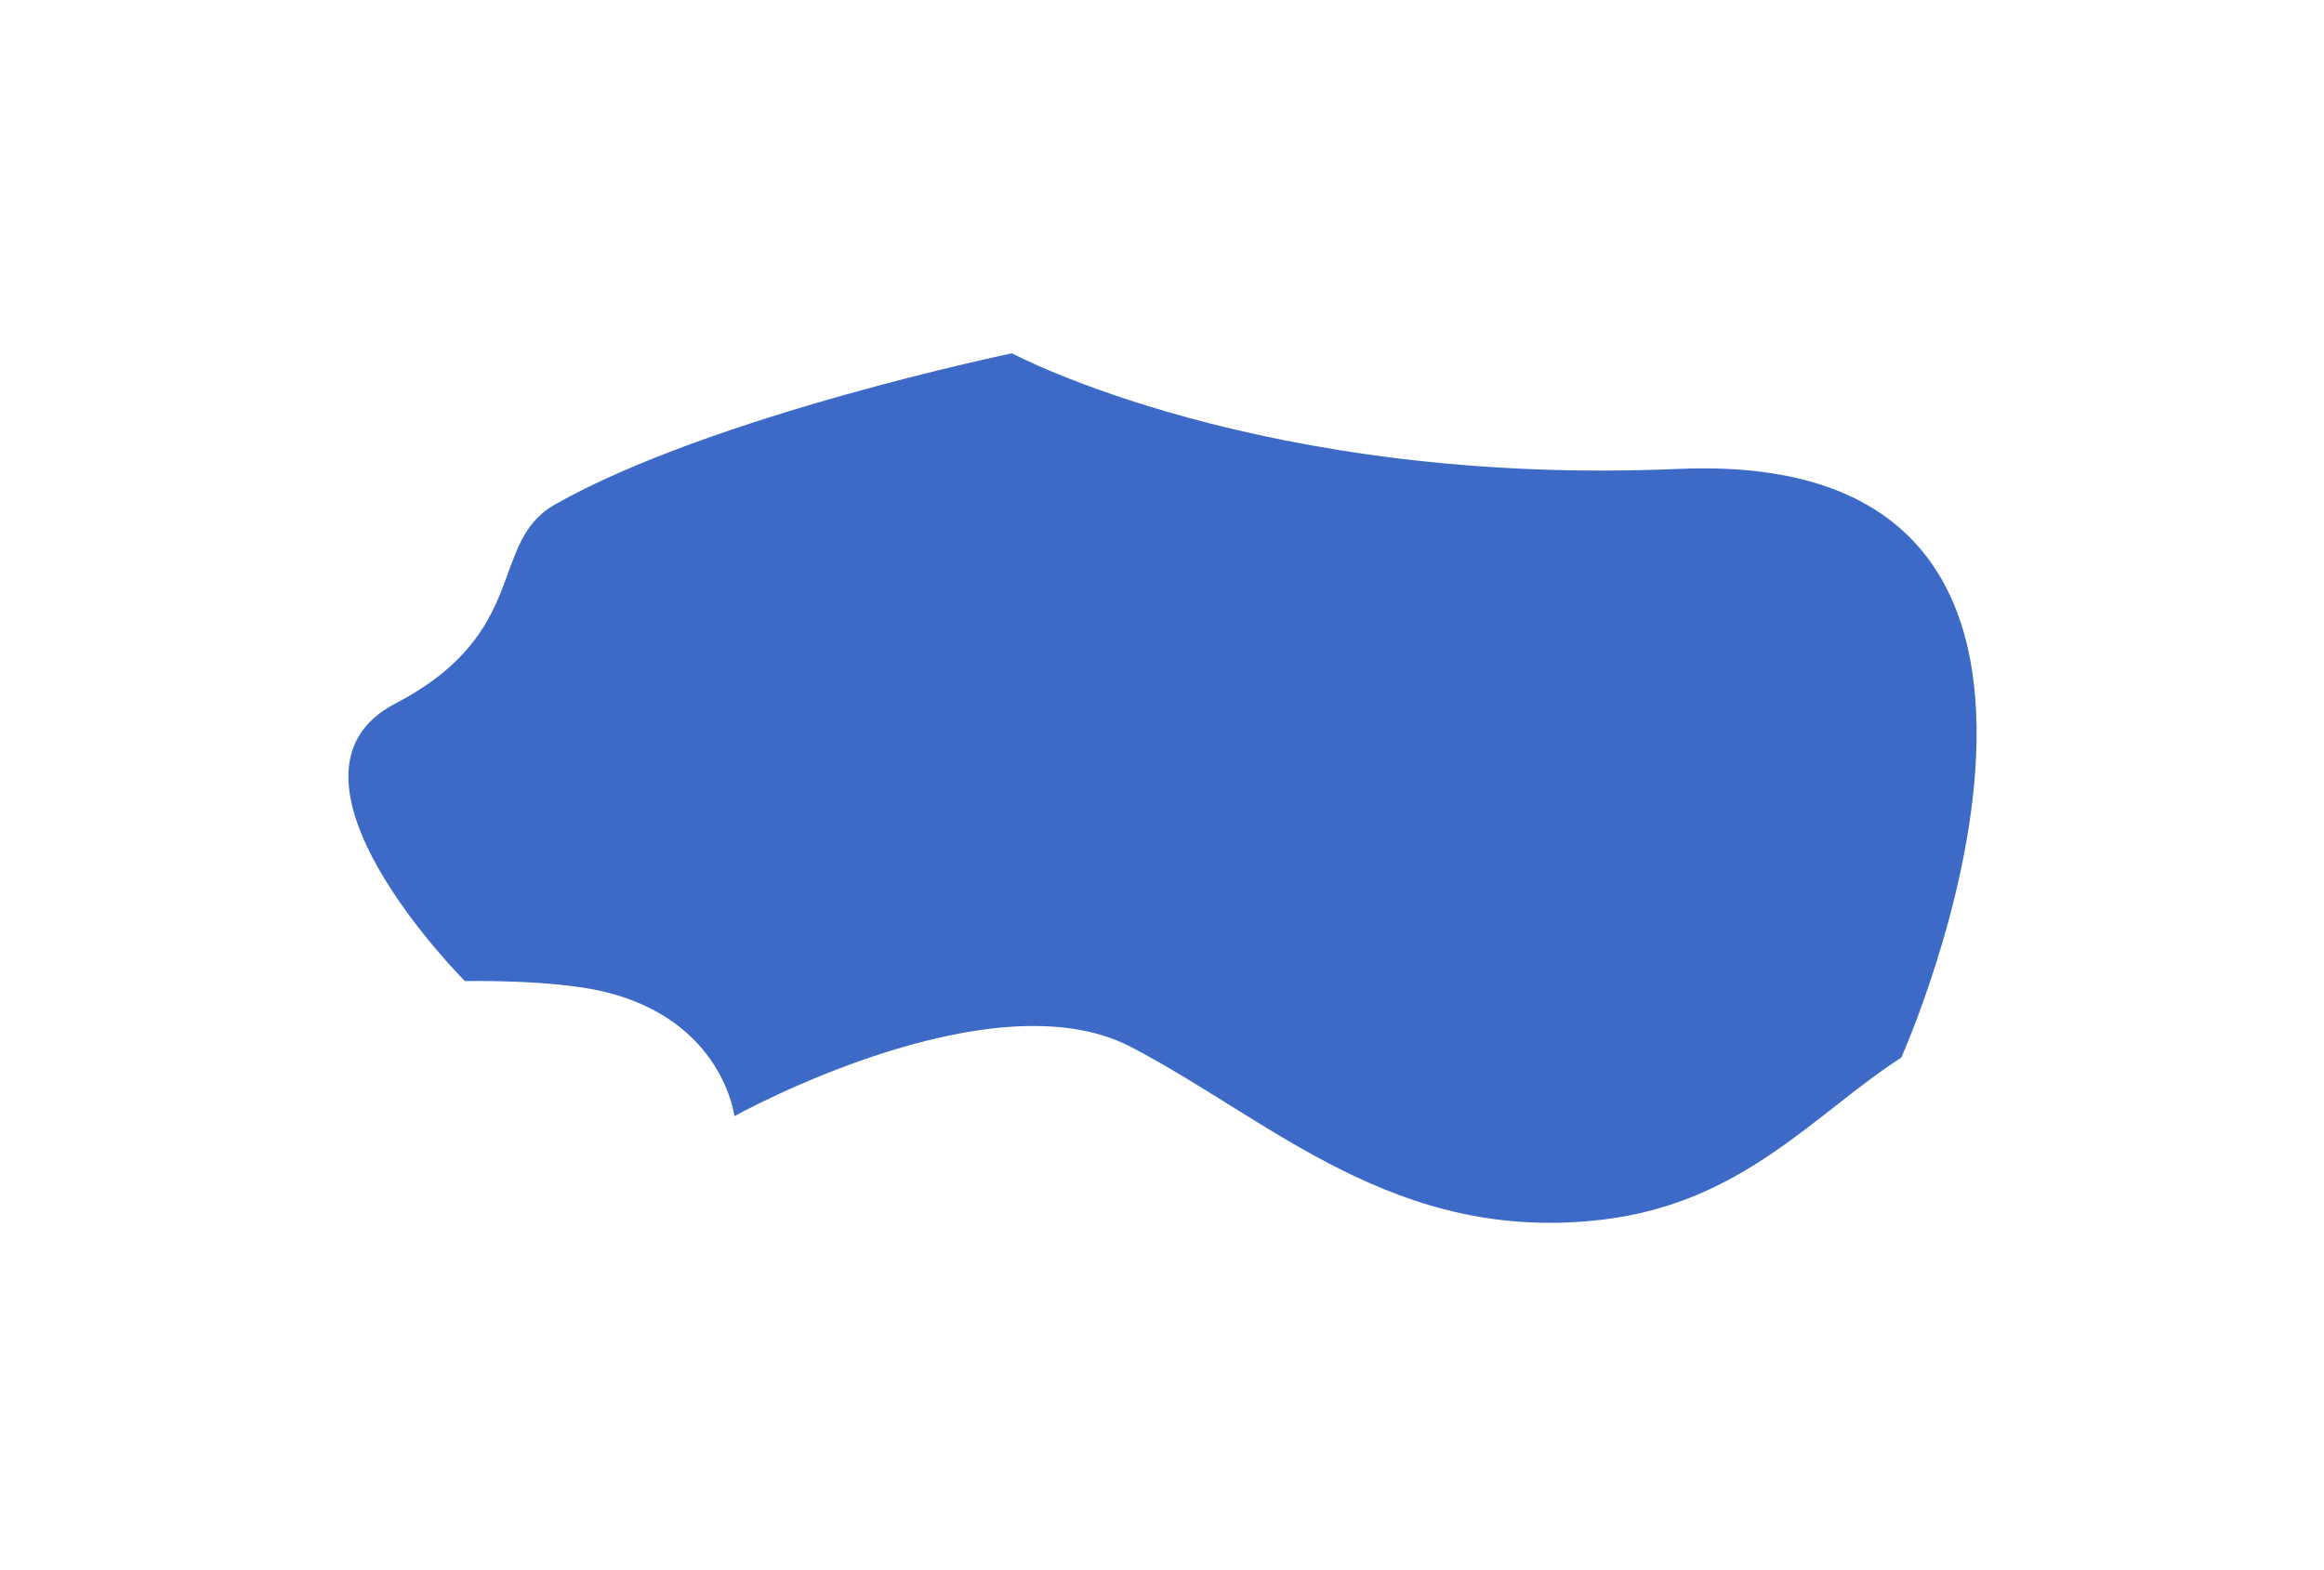
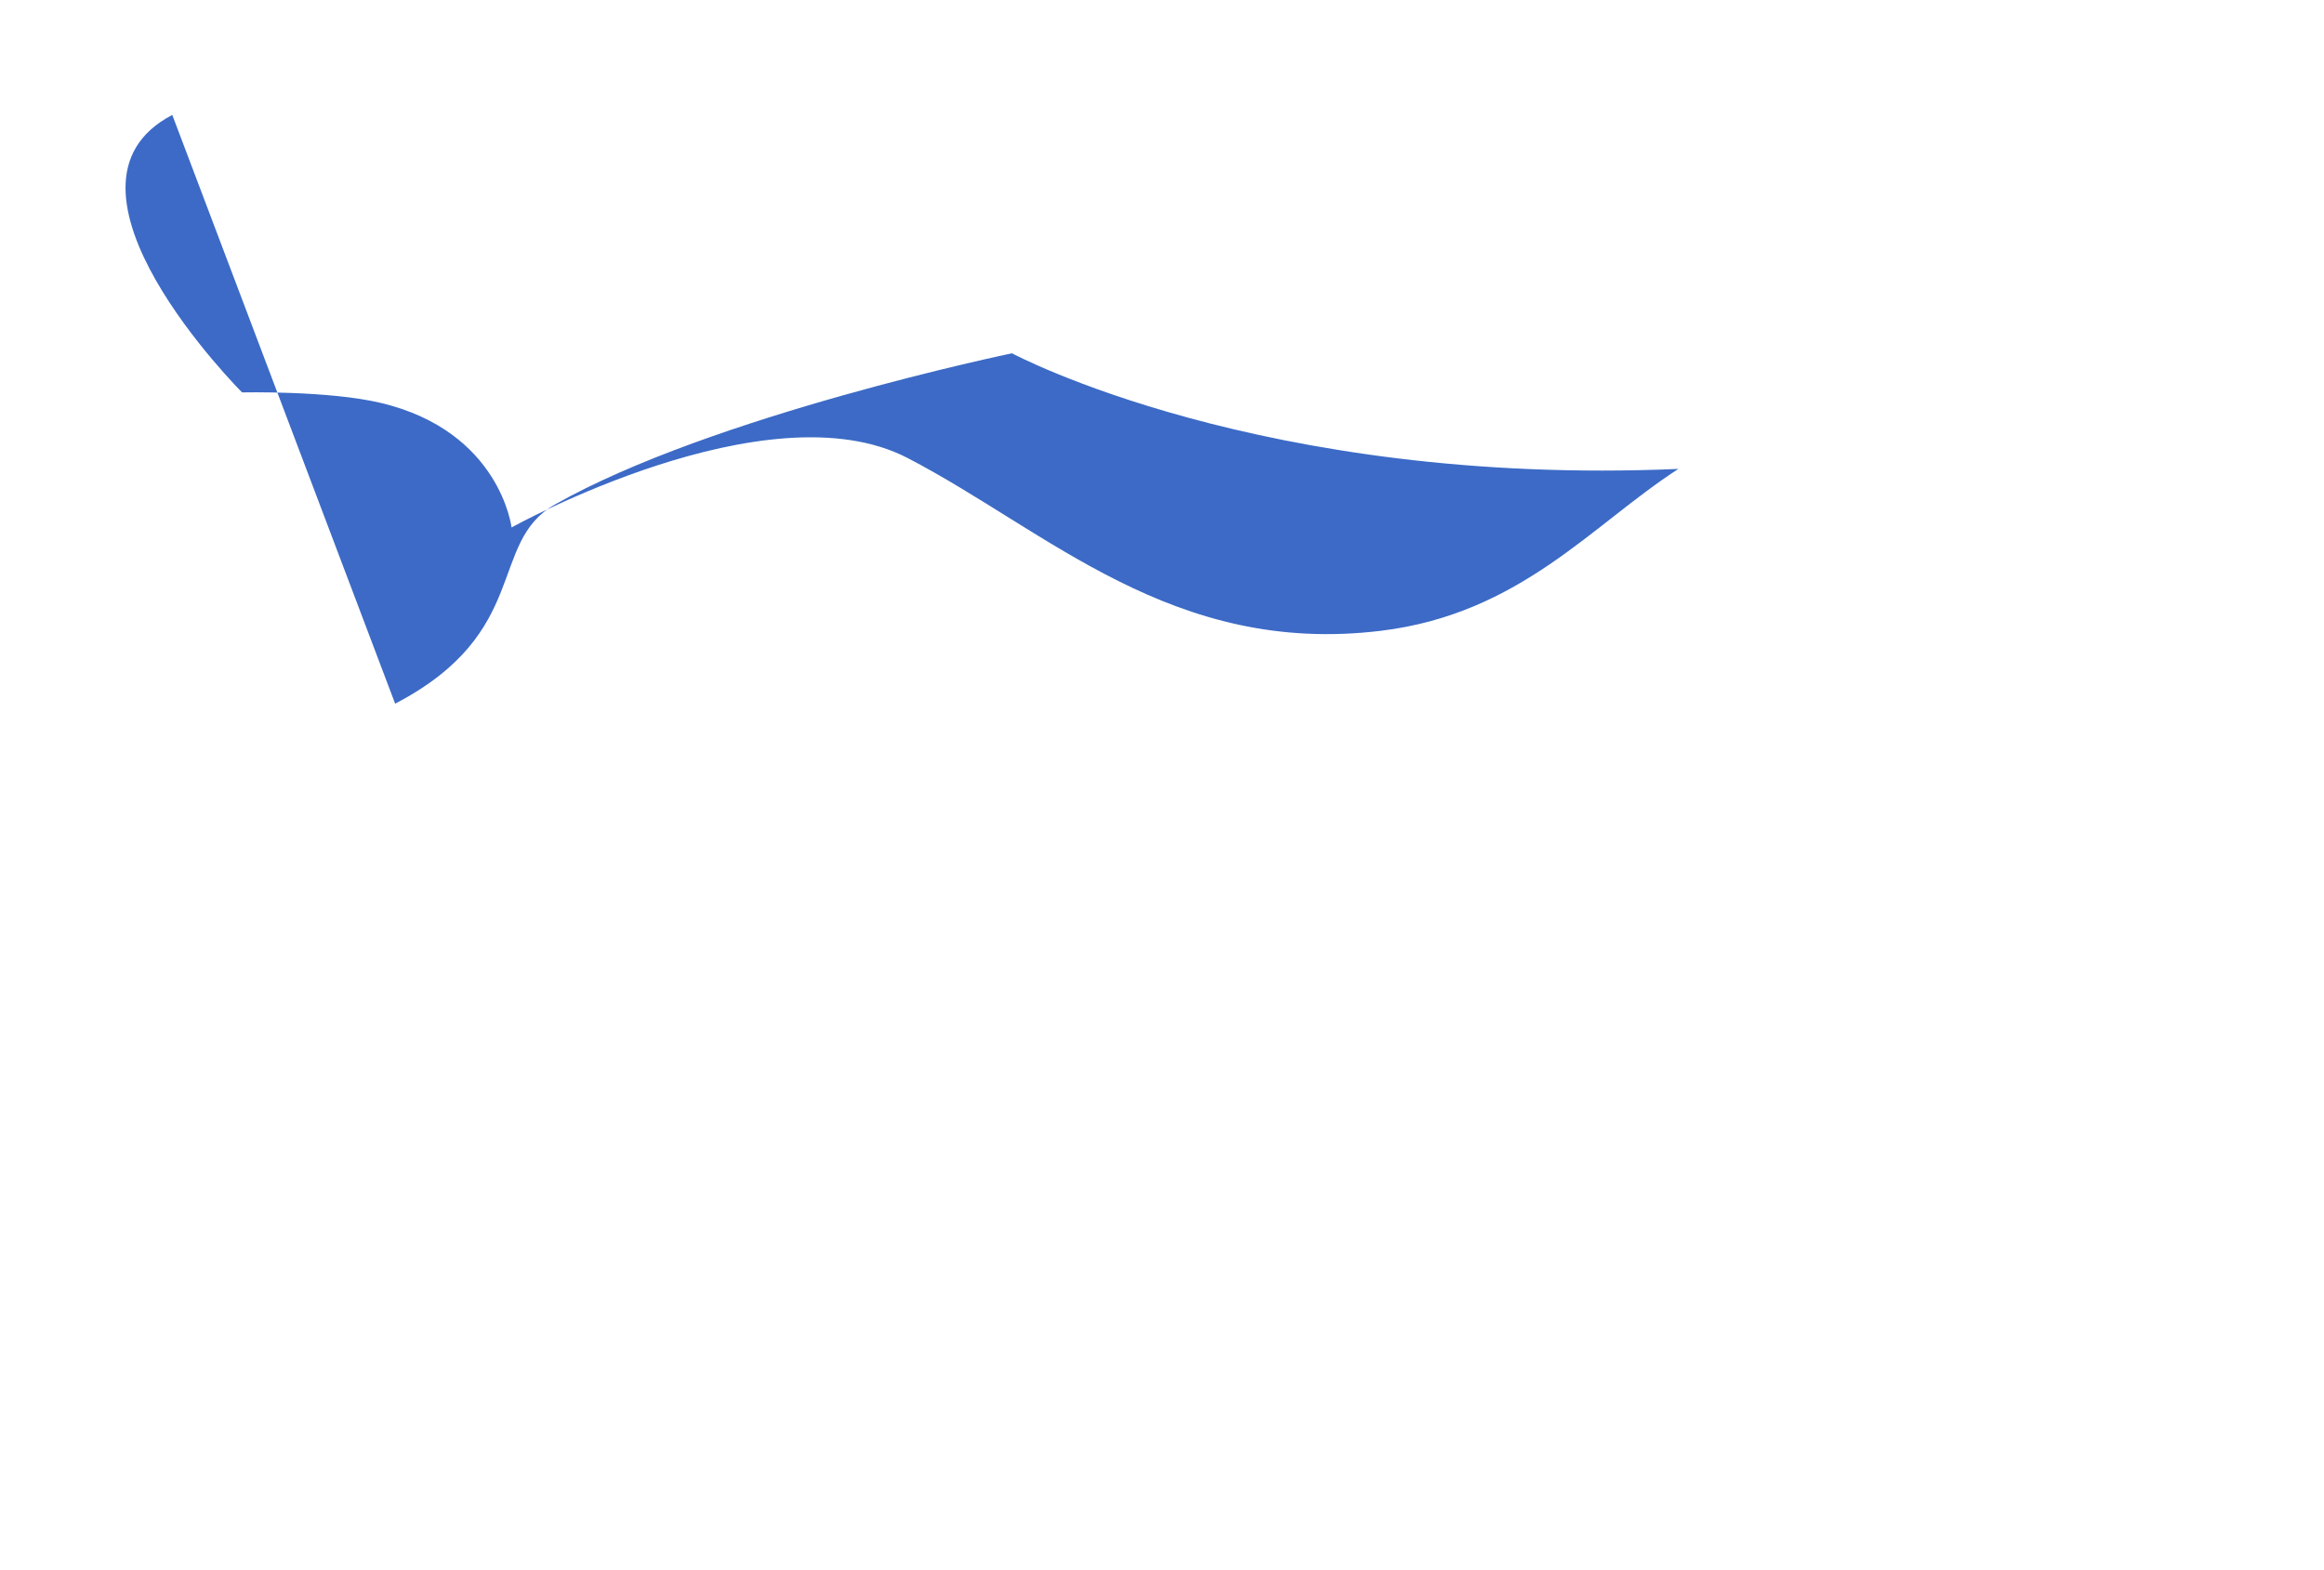
<svg xmlns="http://www.w3.org/2000/svg" width="724" height="489">
  <g class="layer">
    <title>Layer 1</title>
-     <path d="m123.1,219.23c42.57,-22.2 28.81,-50.17 49.8,-62.06c48.99,-27.74 142.37,-47.1 142.37,-47.1c0,0 77.64,41.63 207.6,36.02c154.79,-6.69 69.43,183.41 69.43,183.41c-26.89,17.36 -49.19,45.1 -92.58,50.42c-64.9,7.96 -103.78,-31.07 -147.49,-53.79c-43.71,-22.72 -123.44,21.61 -123.44,21.61c0,0 -3.51,-29.92 -40.68,-38.79c-16.25,-3.88 -43.27,-3.29 -43.27,-3.29c0,0 -64.31,-64.24 -21.74,-86.44z" fill="#3c6ac6" filter="url(#svg_1_blur)" id="svg_1" />
+     <path d="m123.1,219.23c42.57,-22.2 28.81,-50.17 49.8,-62.06c48.99,-27.74 142.37,-47.1 142.37,-47.1c0,0 77.64,41.63 207.6,36.02c-26.89,17.36 -49.19,45.1 -92.58,50.42c-64.9,7.96 -103.78,-31.07 -147.49,-53.79c-43.71,-22.72 -123.44,21.61 -123.44,21.61c0,0 -3.51,-29.92 -40.68,-38.79c-16.25,-3.88 -43.27,-3.29 -43.27,-3.29c0,0 -64.31,-64.24 -21.74,-86.44z" fill="#3c6ac6" filter="url(#svg_1_blur)" id="svg_1" />
  </g>
  <defs>
    <filter height="200%" id="svg_1_blur" width="200%" x="-50%" y="-50%">
      <feGaussianBlur in="SourceGraphic" stdDeviation="50" />
    </filter>
  </defs>
</svg>